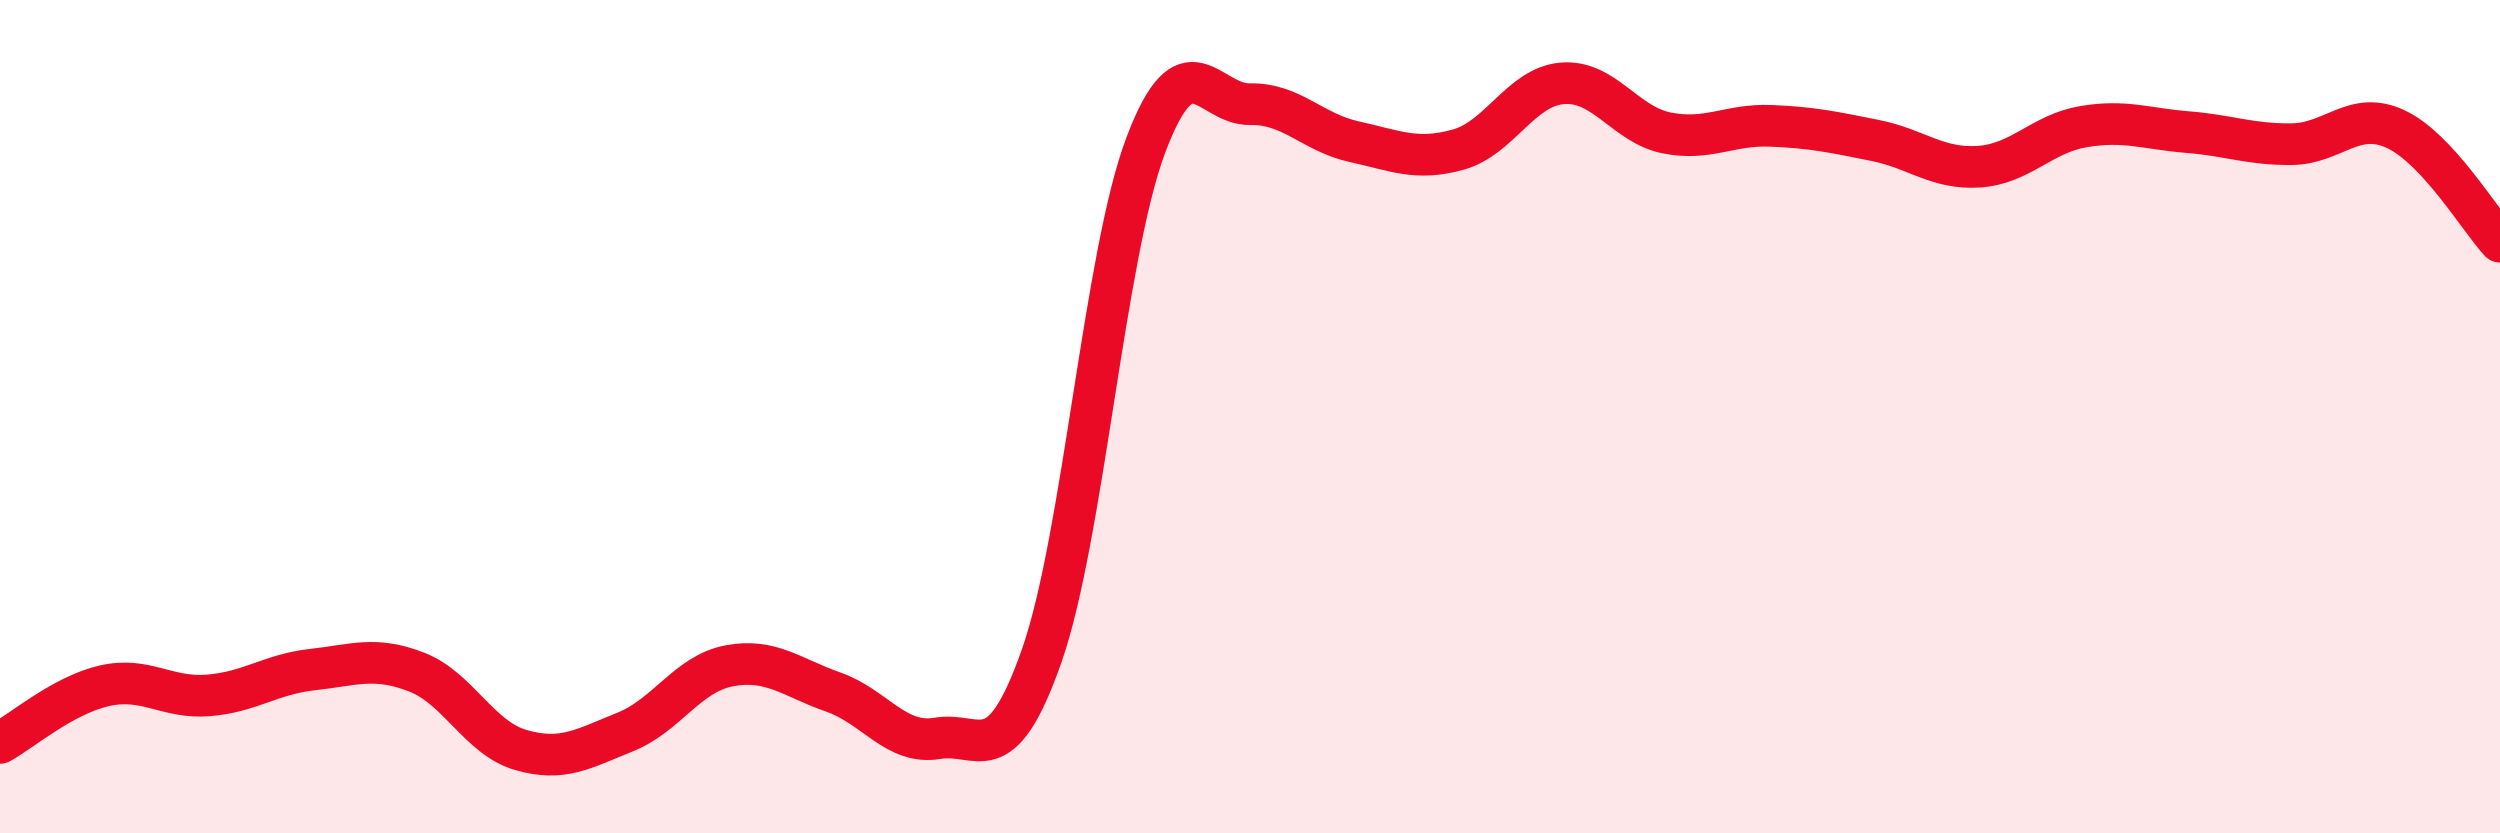
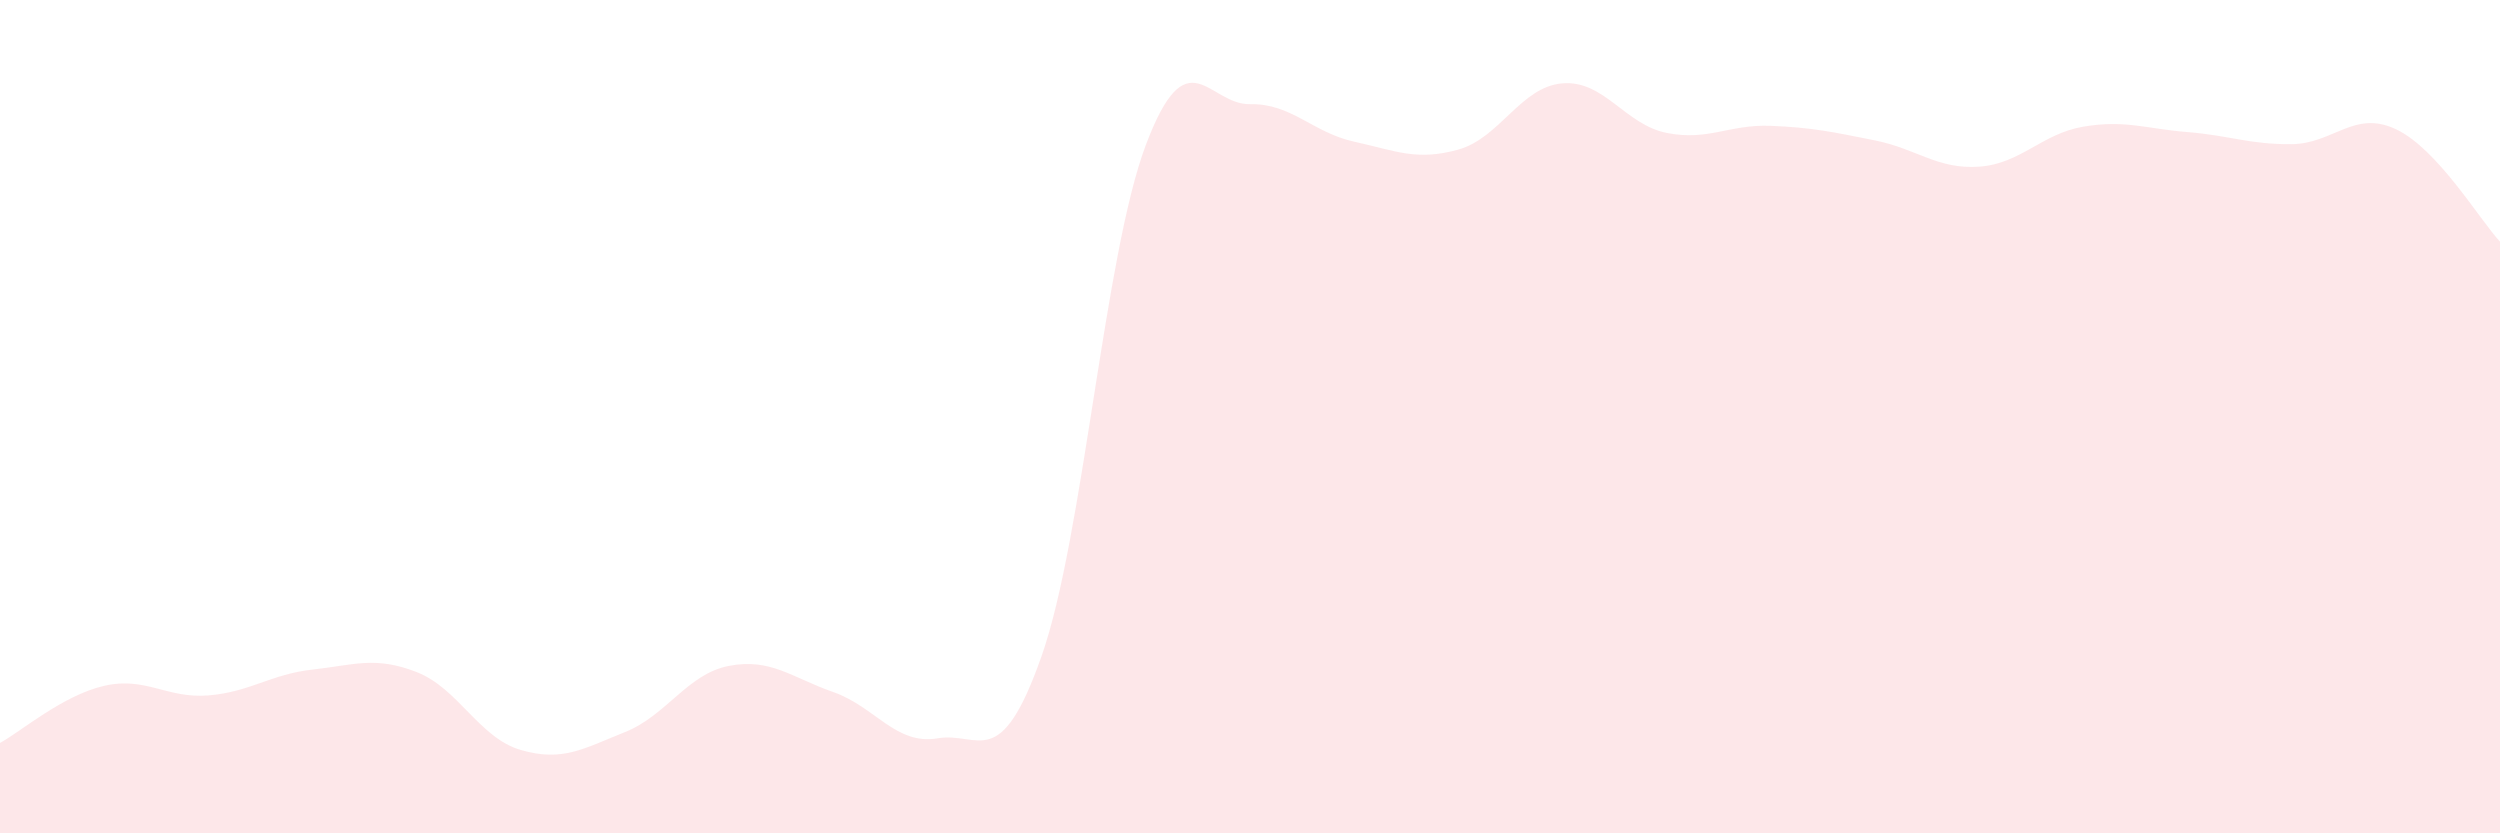
<svg xmlns="http://www.w3.org/2000/svg" width="60" height="20" viewBox="0 0 60 20">
  <path d="M 0,17.83 C 0.5,17.56 1.5,16.69 2.5,16.46 C 3.5,16.23 4,16.77 5,16.69 C 6,16.61 6.5,16.18 7.5,16.07 C 8.5,15.96 9,15.74 10,16.13 C 11,16.52 11.5,17.71 12.5,18 C 13.5,18.29 14,17.97 15,17.57 C 16,17.17 16.5,16.17 17.5,15.98 C 18.5,15.79 19,16.26 20,16.61 C 21,16.96 21.5,17.89 22.5,17.72 C 23.5,17.55 24,18.59 25,15.74 C 26,12.89 26.5,6.13 27.5,3.48 C 28.5,0.83 29,2.52 30,2.5 C 31,2.48 31.5,3.18 32.5,3.4 C 33.5,3.62 34,3.87 35,3.59 C 36,3.31 36.5,2.08 37.5,2 C 38.5,1.92 39,2.99 40,3.19 C 41,3.39 41.5,2.98 42.5,3.02 C 43.5,3.06 44,3.17 45,3.37 C 46,3.57 46.5,4.07 47.5,4 C 48.5,3.93 49,3.21 50,3.04 C 51,2.87 51.5,3.09 52.5,3.17 C 53.5,3.25 54,3.47 55,3.46 C 56,3.45 56.5,2.63 57.5,3.1 C 58.5,3.57 59.5,5.26 60,5.8L60 20L0 20Z" fill="#EB0A25" opacity="0.1" stroke-linecap="round" stroke-linejoin="round" />
-   <path d="M 0,17.83 C 0.5,17.56 1.5,16.69 2.5,16.46 C 3.5,16.23 4,16.77 5,16.69 C 6,16.61 6.5,16.18 7.5,16.07 C 8.5,15.96 9,15.74 10,16.13 C 11,16.52 11.5,17.71 12.5,18 C 13.5,18.29 14,17.97 15,17.57 C 16,17.17 16.5,16.17 17.5,15.98 C 18.5,15.79 19,16.26 20,16.61 C 21,16.96 21.5,17.89 22.5,17.72 C 23.5,17.55 24,18.59 25,15.74 C 26,12.89 26.5,6.13 27.5,3.48 C 28.5,0.83 29,2.52 30,2.5 C 31,2.48 31.5,3.18 32.5,3.4 C 33.5,3.62 34,3.87 35,3.59 C 36,3.31 36.5,2.08 37.5,2 C 38.5,1.92 39,2.99 40,3.19 C 41,3.39 41.5,2.98 42.5,3.02 C 43.5,3.06 44,3.17 45,3.37 C 46,3.57 46.5,4.07 47.5,4 C 48.5,3.93 49,3.21 50,3.04 C 51,2.87 51.5,3.09 52.5,3.17 C 53.5,3.25 54,3.47 55,3.46 C 56,3.45 56.5,2.63 57.5,3.1 C 58.5,3.57 59.5,5.26 60,5.8" stroke="#EB0A25" stroke-width="1" fill="none" stroke-linecap="round" stroke-linejoin="round" />
</svg>